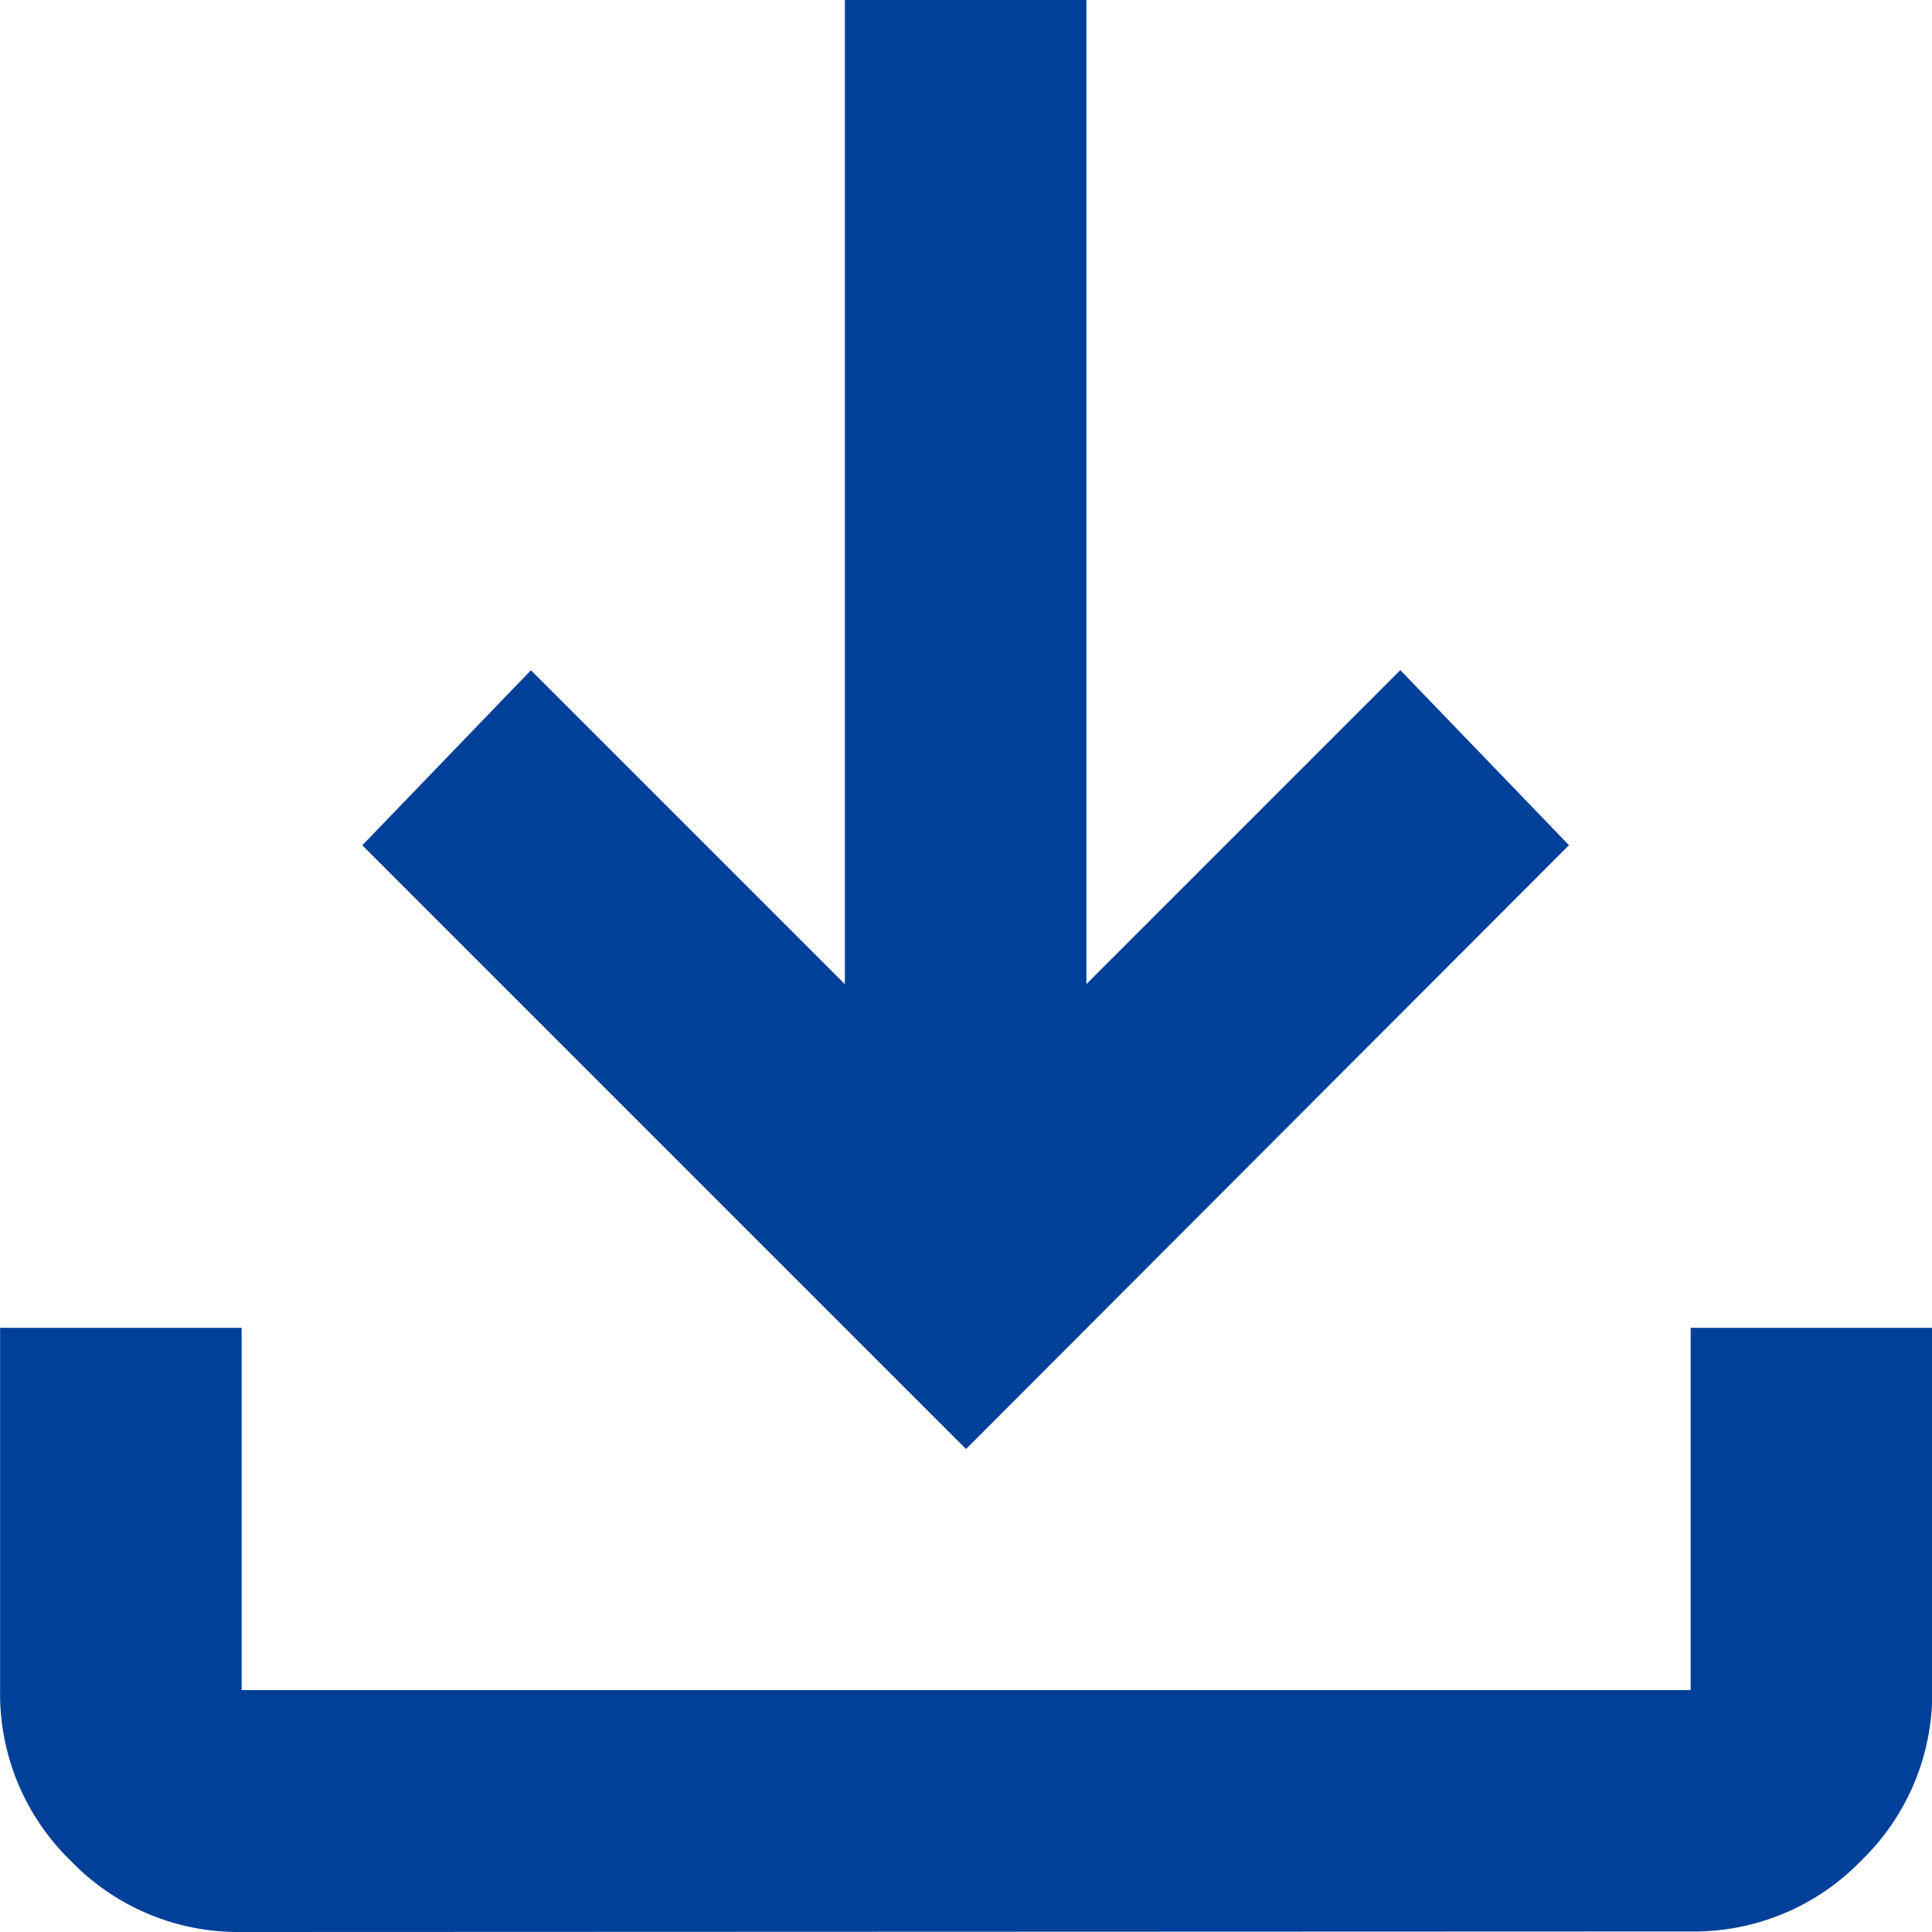
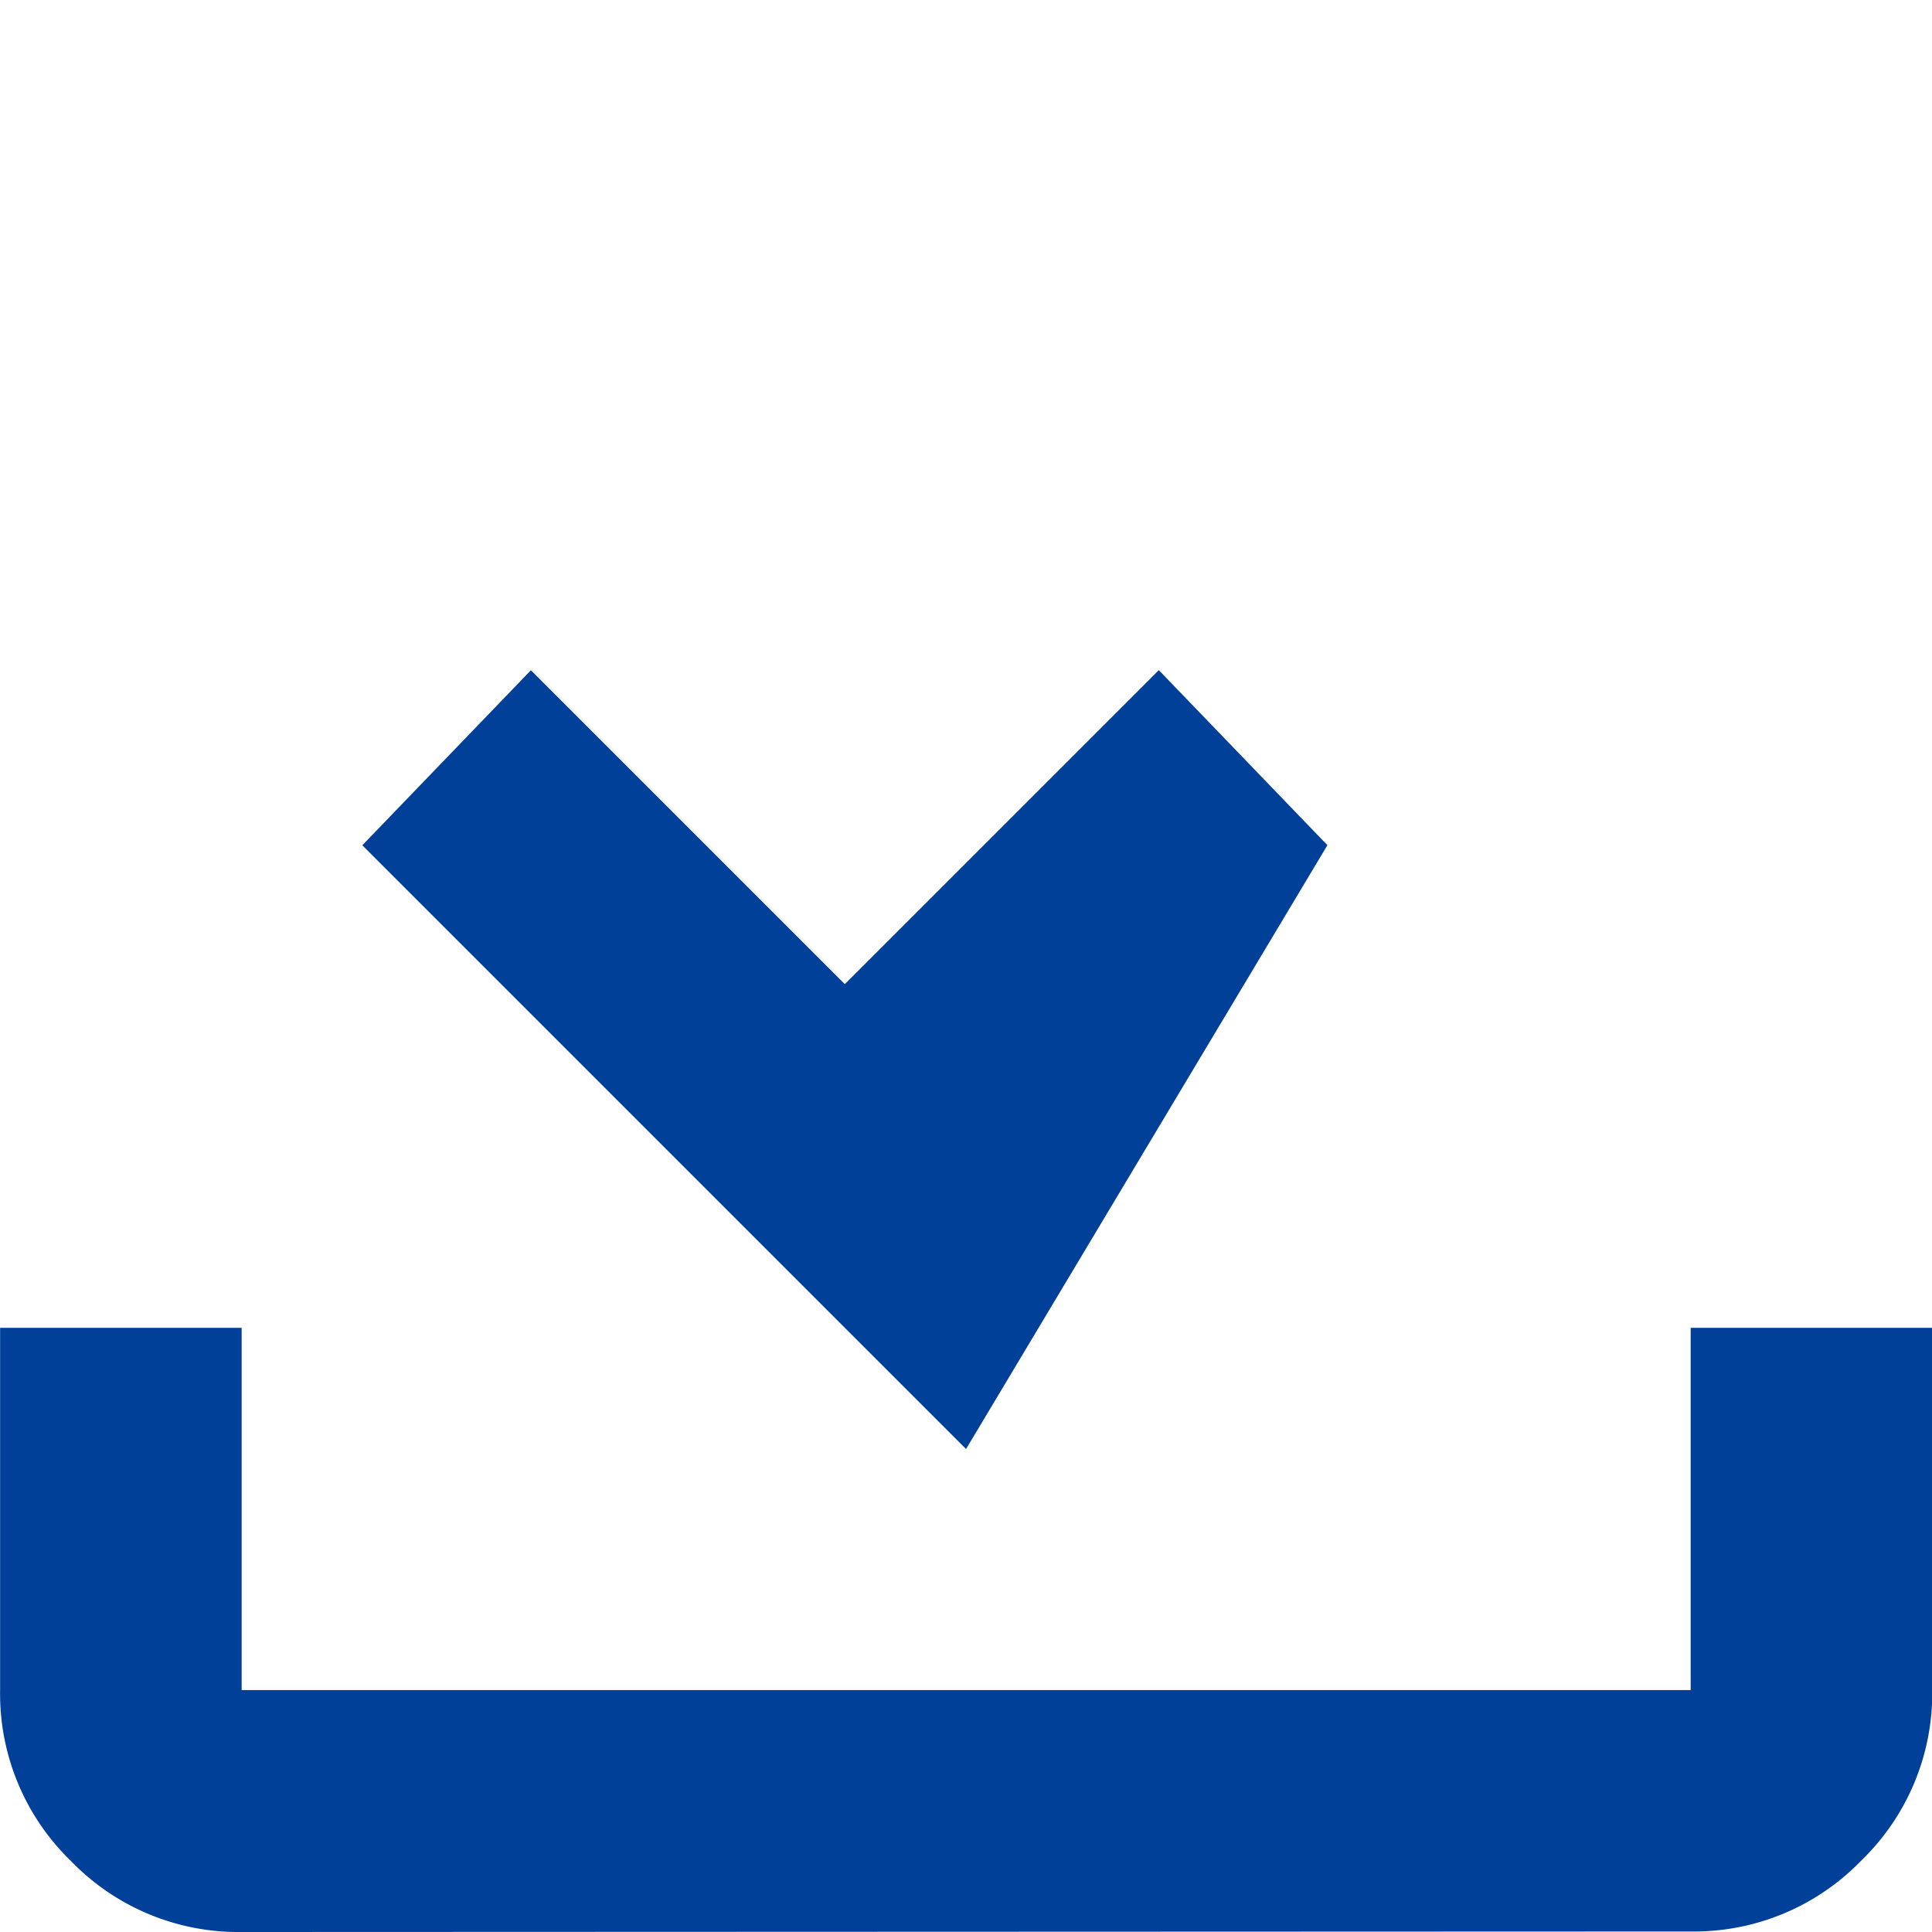
<svg xmlns="http://www.w3.org/2000/svg" width="18.333" height="18.333" viewBox="0 0 18.333 18.333">
-   <path d="M169.167-786.25l-5.729-5.729,1.6-1.661,2.979,2.979V-800h2.292v9.338l2.979-2.979,1.6,1.661Zm-6.875,4.583a2.207,2.207,0,0,1-1.618-.673,2.207,2.207,0,0,1-.673-1.618V-787.4h2.292v3.437h13.75V-787.4h2.292v3.437a2.207,2.207,0,0,1-.673,1.618,2.207,2.207,0,0,1-1.618.673Z" transform="translate(-160 800)" fill="#004098" />
+   <path d="M169.167-786.25l-5.729-5.729,1.6-1.661,2.979,2.979V-800v9.338l2.979-2.979,1.6,1.661Zm-6.875,4.583a2.207,2.207,0,0,1-1.618-.673,2.207,2.207,0,0,1-.673-1.618V-787.4h2.292v3.437h13.75V-787.4h2.292v3.437a2.207,2.207,0,0,1-.673,1.618,2.207,2.207,0,0,1-1.618.673Z" transform="translate(-160 800)" fill="#004098" />
</svg>